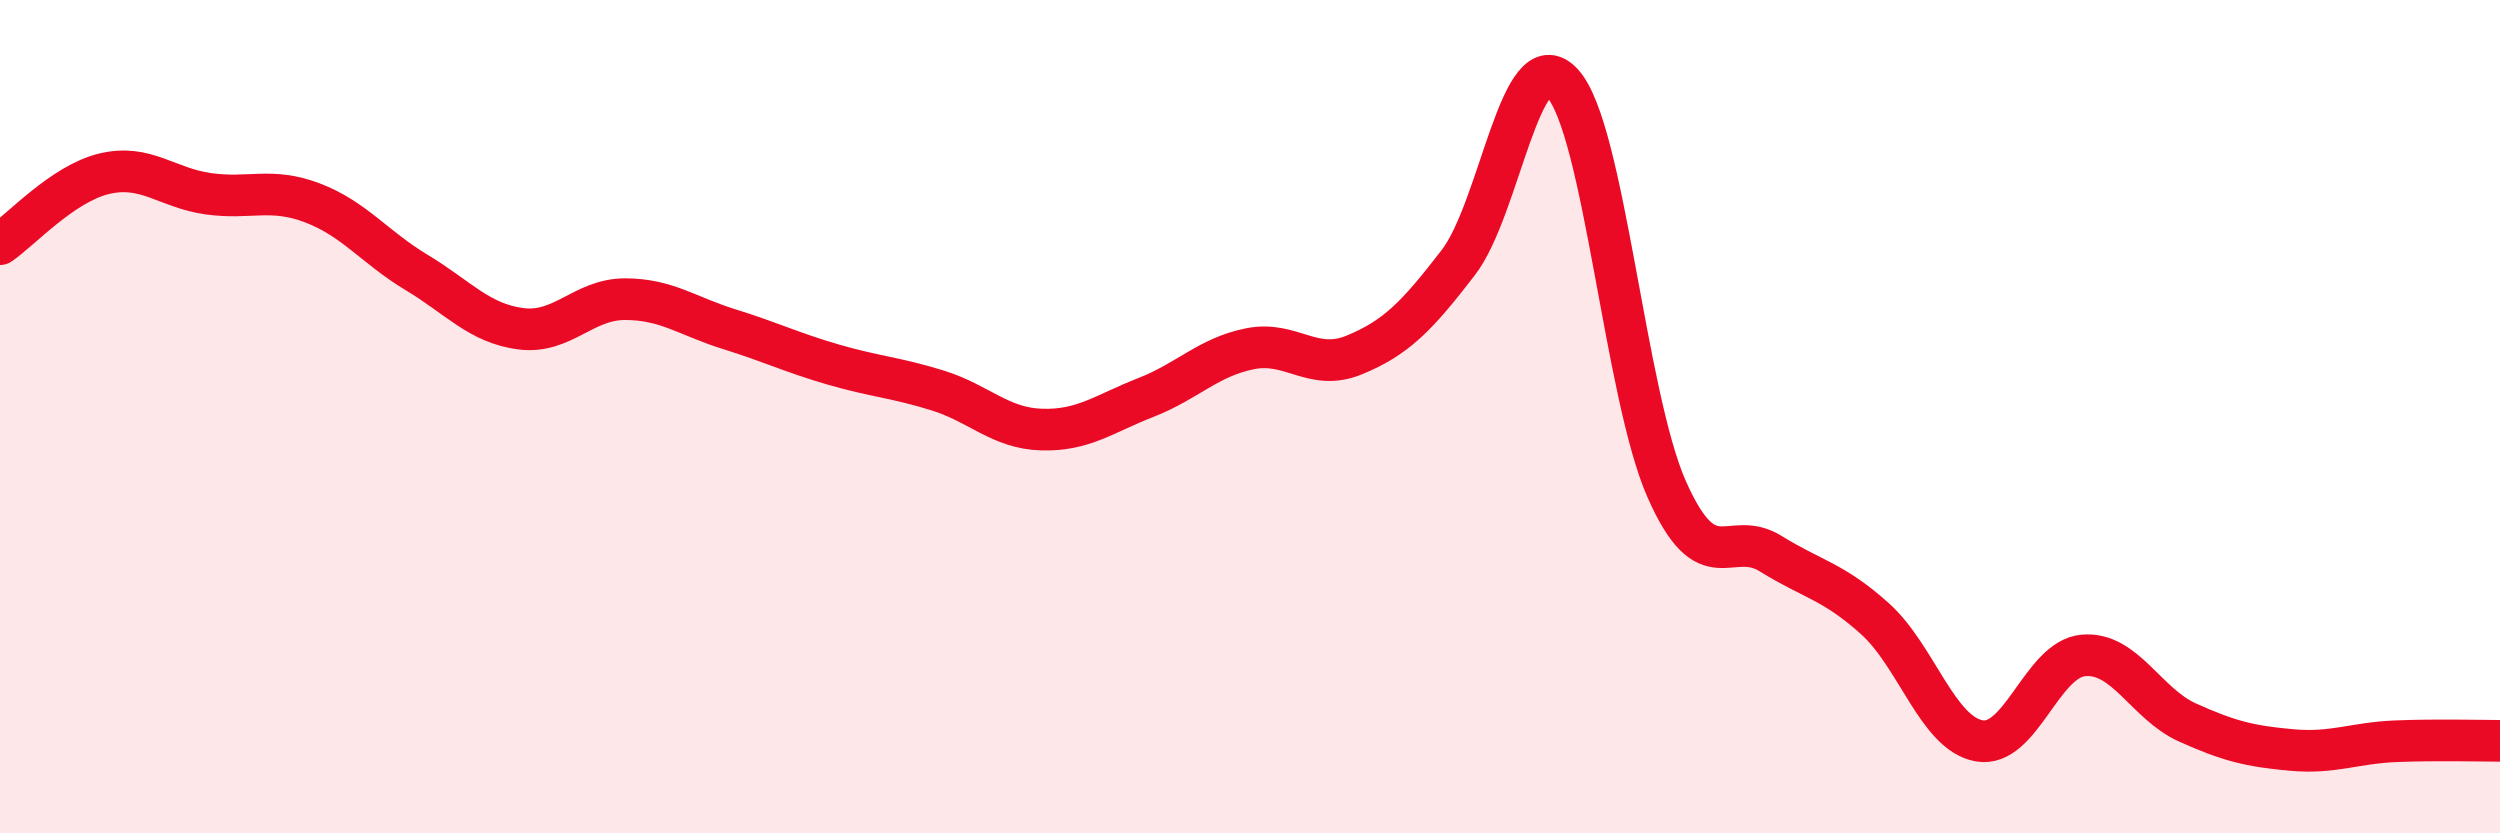
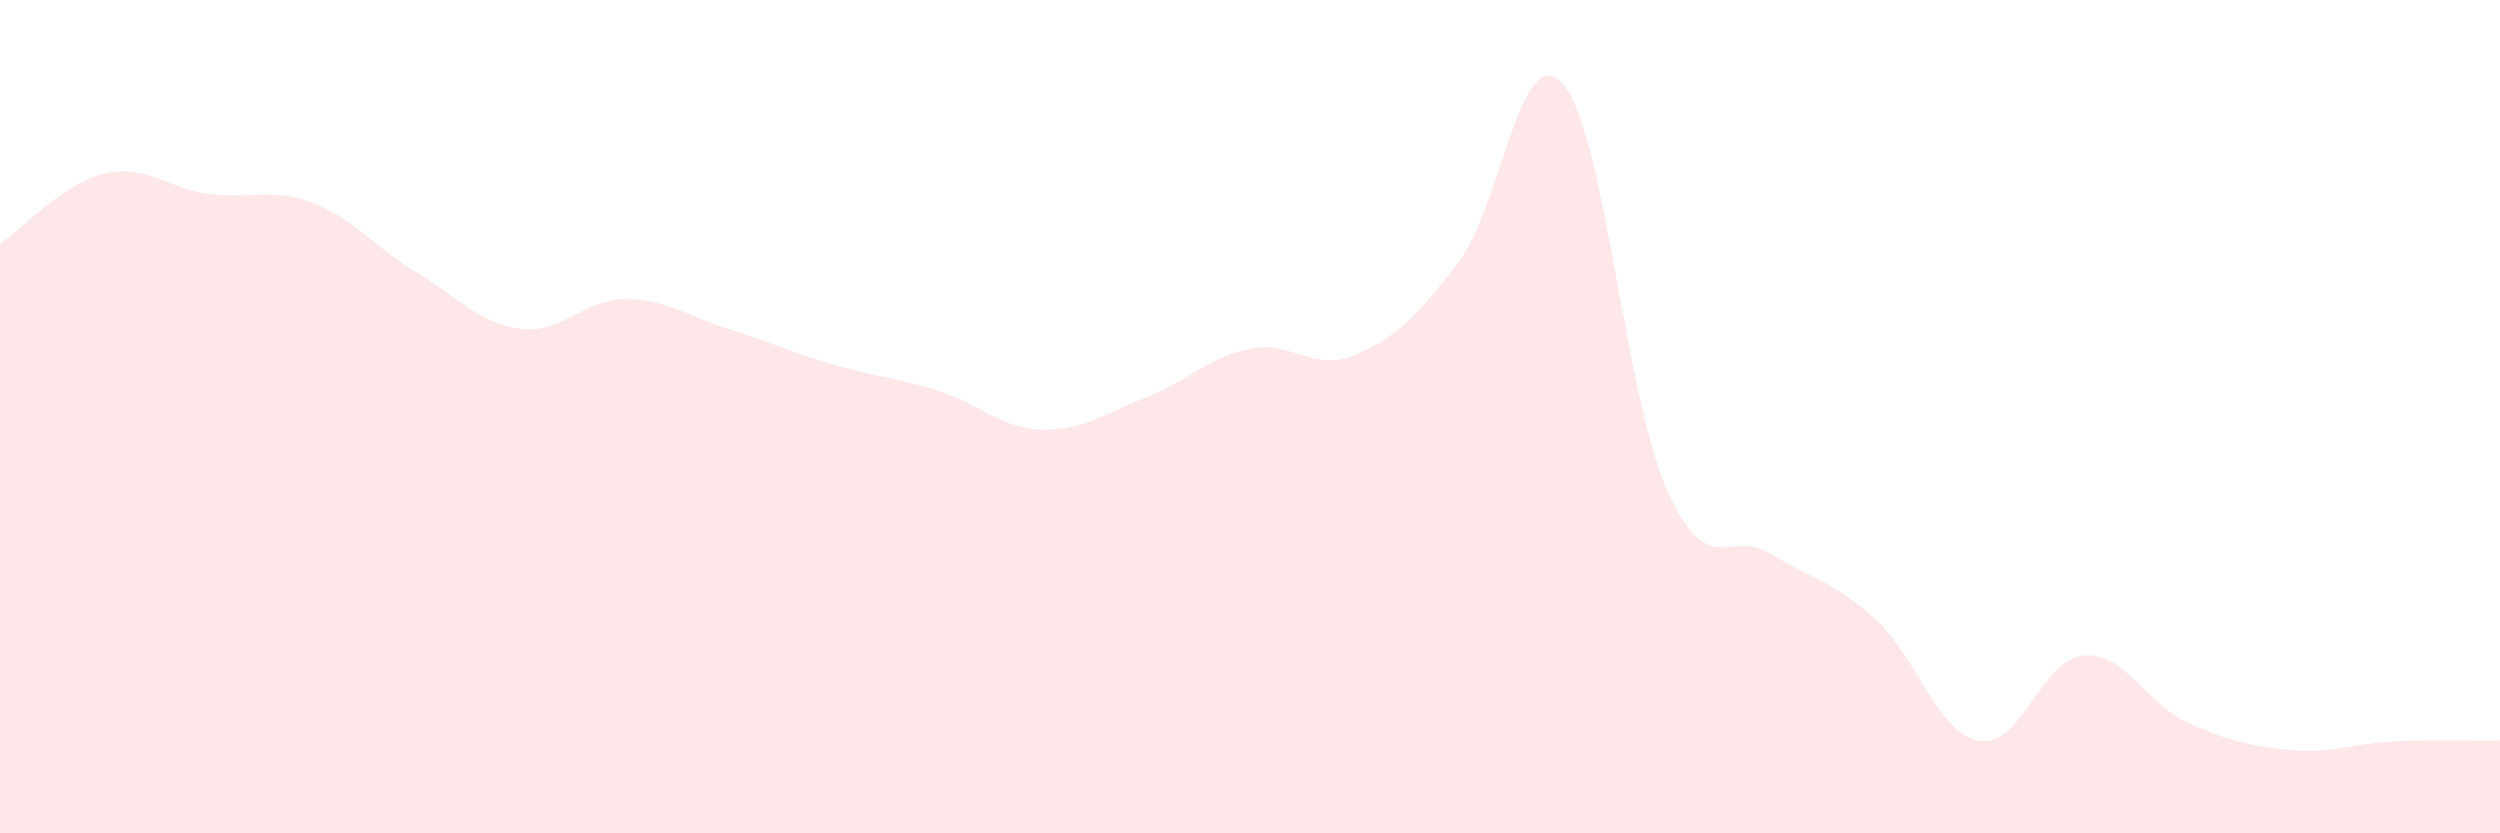
<svg xmlns="http://www.w3.org/2000/svg" width="60" height="20" viewBox="0 0 60 20">
  <path d="M 0,5.86 C 0.5,5.52 1.5,4.41 2.5,4.17 C 3.5,3.93 4,4.51 5,4.65 C 6,4.79 6.5,4.49 7.5,4.87 C 8.5,5.25 9,5.94 10,6.54 C 11,7.14 11.5,7.76 12.5,7.89 C 13.5,8.02 14,7.18 15,7.18 C 16,7.18 16.5,7.59 17.5,7.9 C 18.5,8.21 19,8.46 20,8.75 C 21,9.04 21.5,9.06 22.5,9.37 C 23.5,9.68 24,10.28 25,10.31 C 26,10.34 26.5,9.93 27.5,9.54 C 28.5,9.15 29,8.57 30,8.37 C 31,8.17 31.5,8.93 32.5,8.52 C 33.5,8.11 34,7.6 35,6.3 C 36,5 36.5,0.91 37.5,2 C 38.5,3.09 39,9.48 40,11.74 C 41,14 41.5,12.67 42.5,13.29 C 43.5,13.91 44,13.95 45,14.85 C 46,15.75 46.5,17.6 47.5,17.78 C 48.5,17.96 49,15.82 50,15.73 C 51,15.64 51.5,16.89 52.5,17.34 C 53.5,17.79 54,17.91 55,18 C 56,18.09 56.5,17.83 57.5,17.79 C 58.5,17.75 59.5,17.78 60,17.78L60 20L0 20Z" fill="#EB0A25" opacity="0.1" stroke-linecap="round" stroke-linejoin="round" />
-   <path d="M 0,5.86 C 0.5,5.52 1.5,4.41 2.5,4.17 C 3.5,3.93 4,4.51 5,4.65 C 6,4.79 6.5,4.49 7.5,4.87 C 8.5,5.25 9,5.94 10,6.54 C 11,7.14 11.5,7.76 12.5,7.89 C 13.5,8.02 14,7.18 15,7.18 C 16,7.18 16.5,7.59 17.5,7.9 C 18.5,8.21 19,8.46 20,8.75 C 21,9.04 21.5,9.06 22.5,9.37 C 23.5,9.68 24,10.28 25,10.31 C 26,10.34 26.5,9.93 27.5,9.54 C 28.5,9.15 29,8.57 30,8.37 C 31,8.17 31.5,8.93 32.5,8.52 C 33.5,8.11 34,7.6 35,6.3 C 36,5 36.5,0.91 37.5,2 C 38.5,3.09 39,9.48 40,11.74 C 41,14 41.5,12.67 42.5,13.29 C 43.5,13.91 44,13.95 45,14.85 C 46,15.75 46.5,17.6 47.5,17.78 C 48.5,17.96 49,15.82 50,15.73 C 51,15.64 51.5,16.89 52.5,17.34 C 53.5,17.79 54,17.91 55,18 C 56,18.09 56.5,17.83 57.5,17.79 C 58.5,17.75 59.5,17.78 60,17.78" stroke="#EB0A25" stroke-width="1" fill="none" stroke-linecap="round" stroke-linejoin="round" />
</svg>